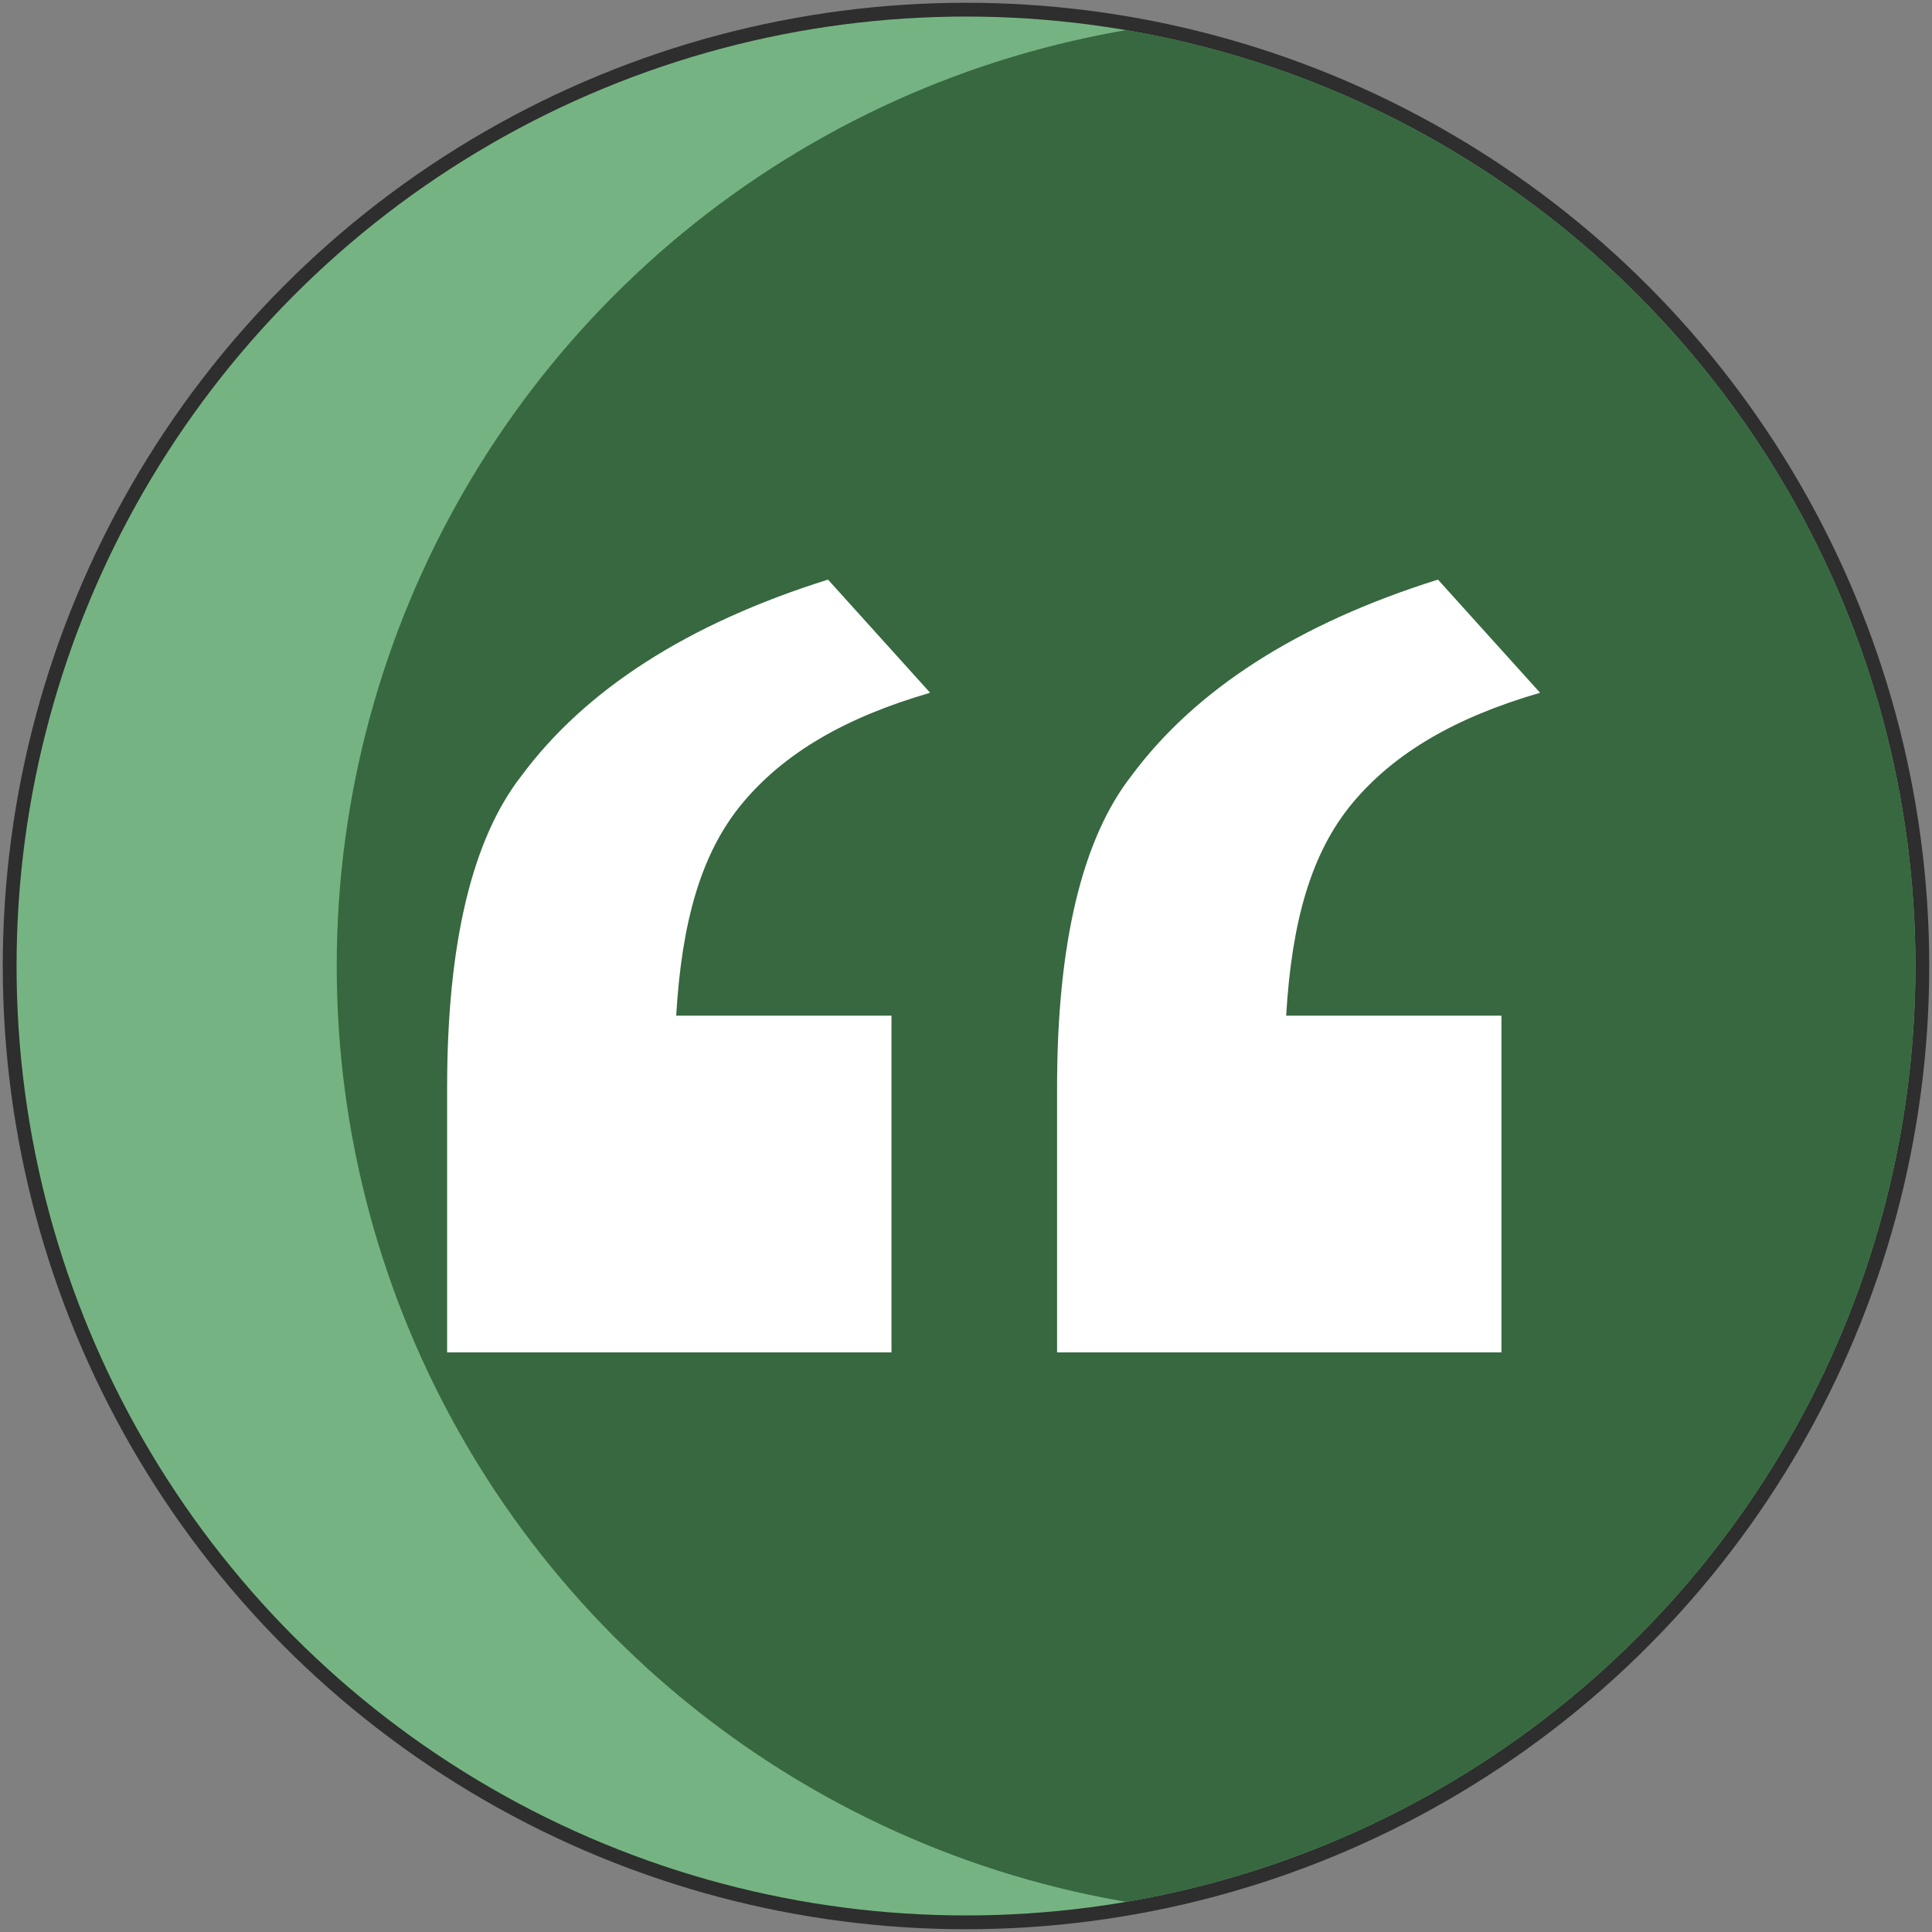
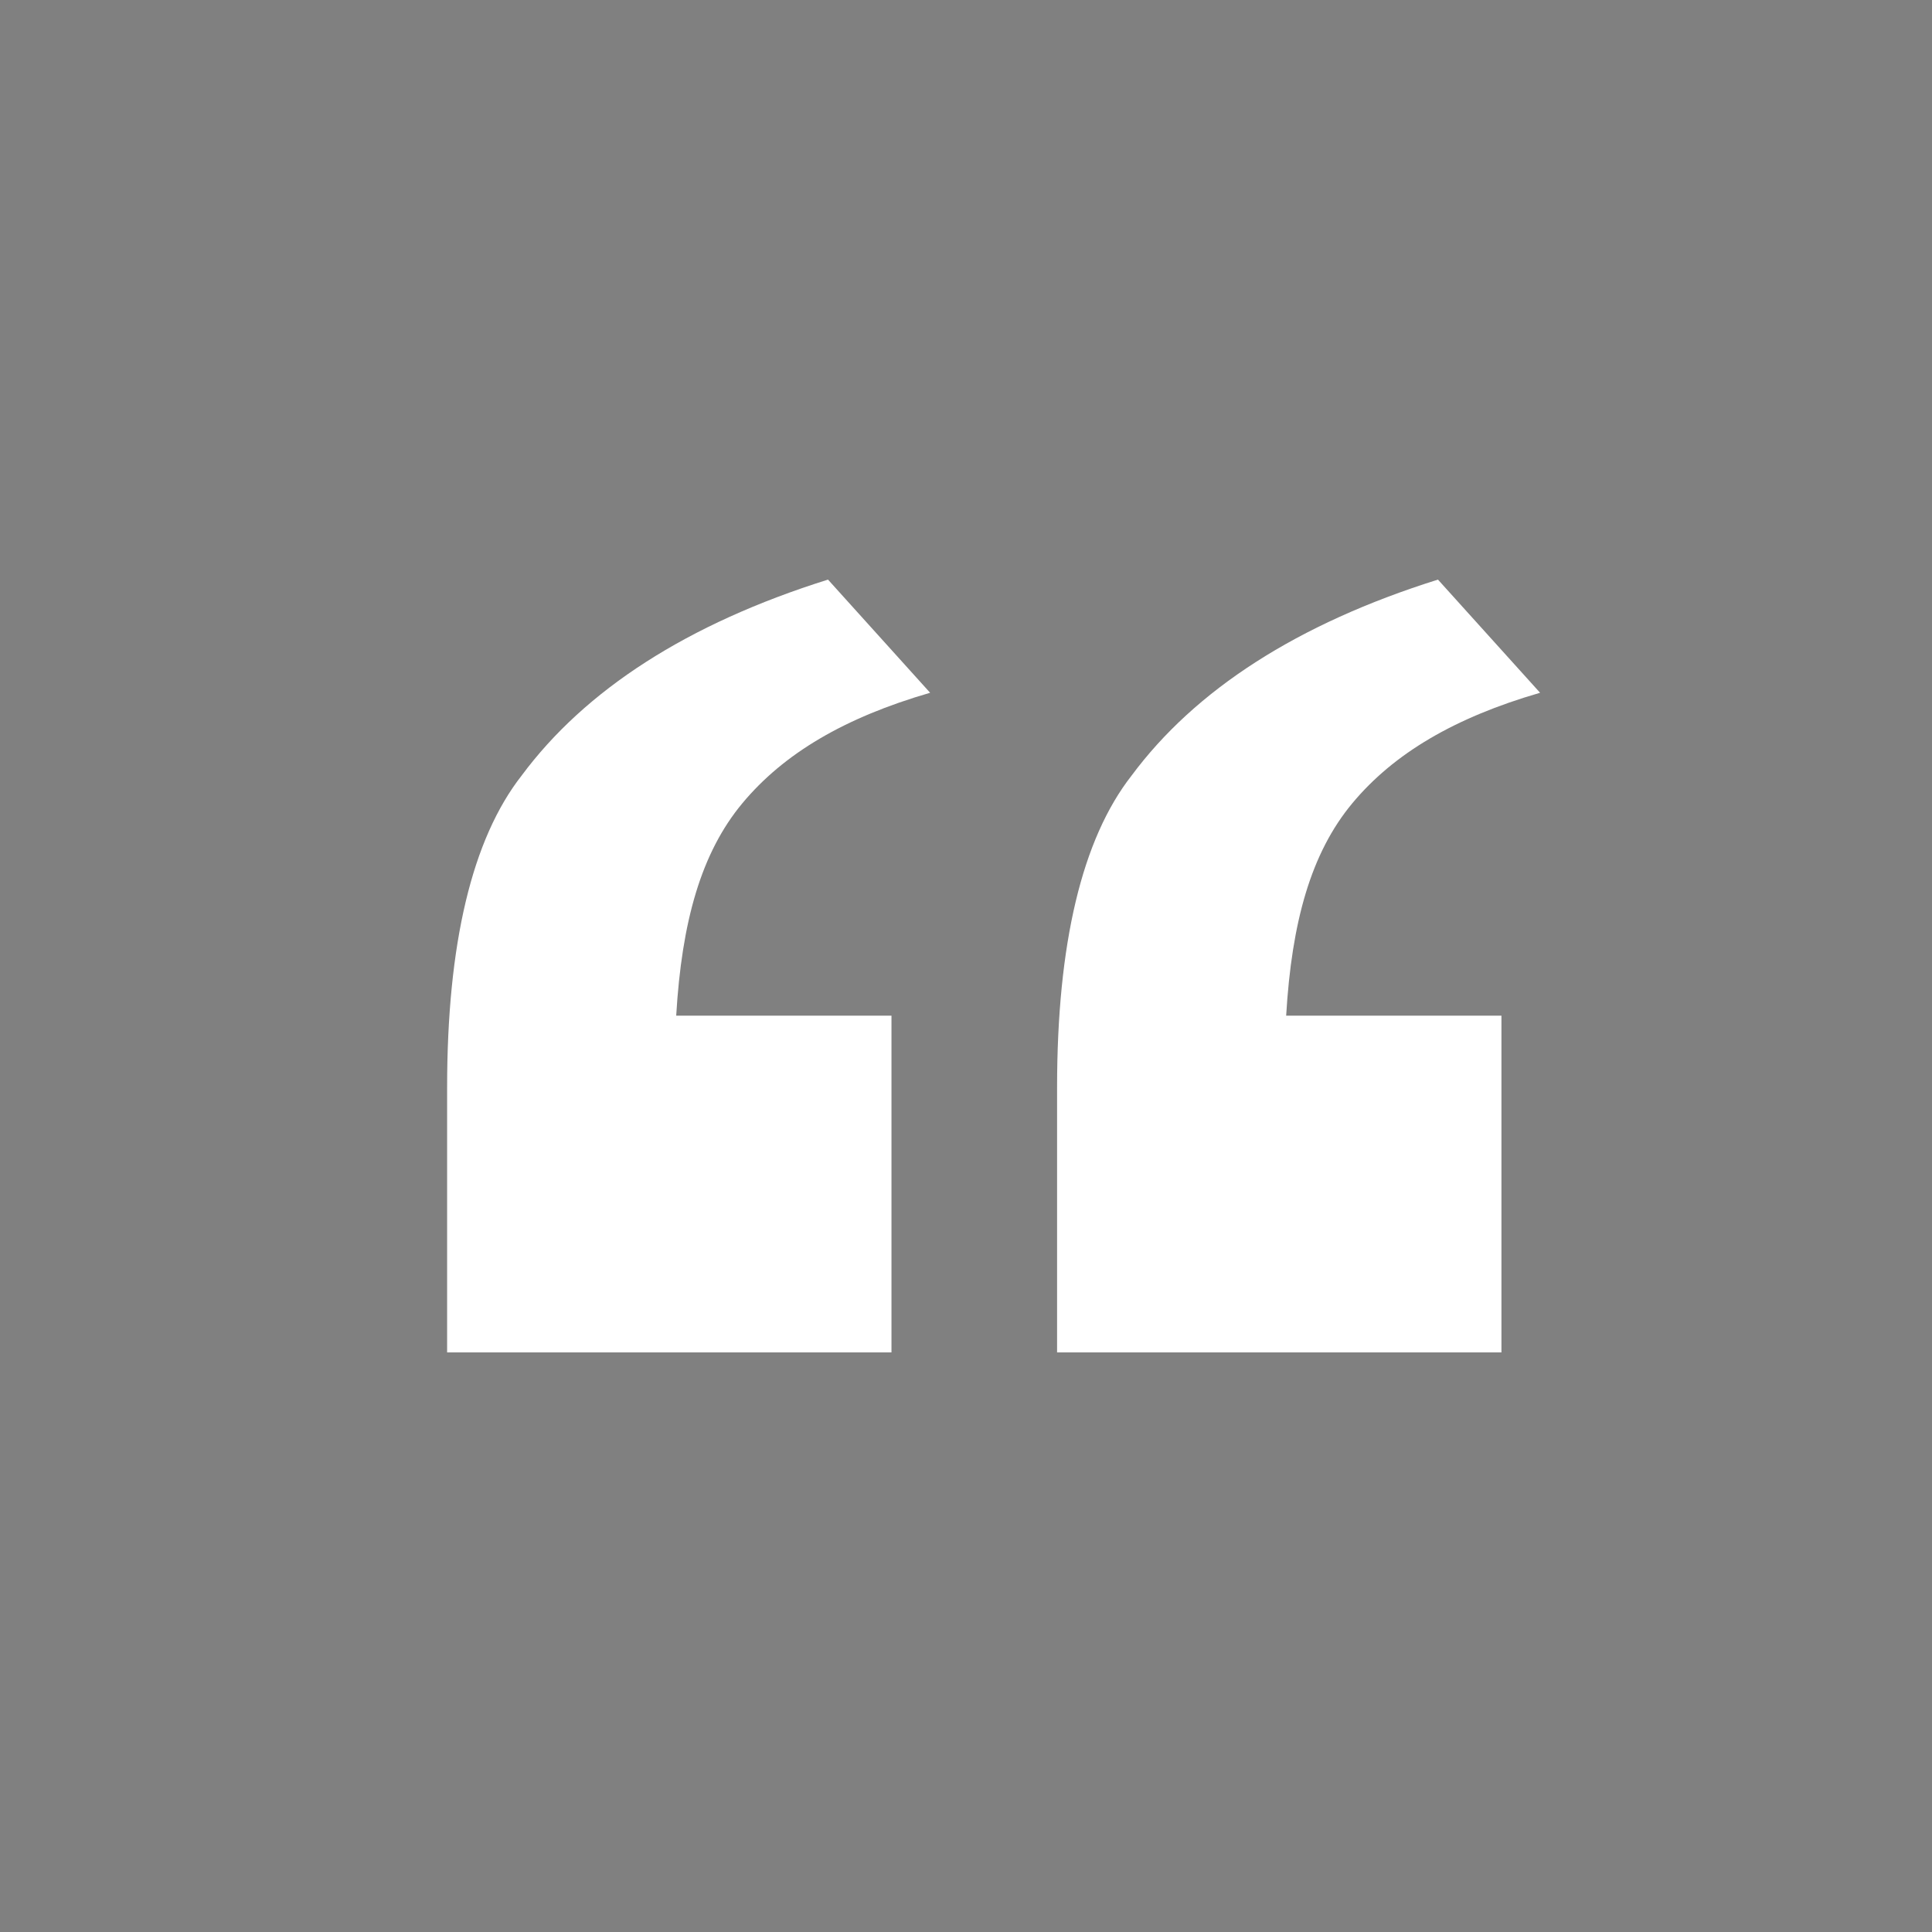
<svg xmlns="http://www.w3.org/2000/svg" xmlns:xlink="http://www.w3.org/1999/xlink" version="1.1" id="Layer_1" x="0px" y="0px" viewBox="0 0 70 70" style="enable-background:new 0 0 70 70;" xml:space="preserve">
  <rect x="0" y="0" width="70" height="70" fill="#808080" stroke="none" />
  <style type="text/css">
	.st0{fill:#3366AB;stroke:#2D2E2D;}
	.st1{fill:#75B482;}
	.st2{clip-path:url(#SVGID_2_);fill:#376840;}
	.st3{fill:#FFFFFF;}
</style>
-   <circle class="st0" cx="35" cy="35" r="34.4" />
-   <circle class="st1" cx="35" cy="35" r="34.4" />
  <g>
    <g>
      <g>
        <defs>
-           <circle id="SVGID_1_" cx="35" cy="35" r="34.4" />
-         </defs>
+           </defs>
        <clipPath id="SVGID_2_">
          <use xlink:href="#SVGID_1_" style="overflow:visible;" />
        </clipPath>
-         <circle class="st2" cx="46.6" cy="35" r="34.4" />
      </g>
    </g>
  </g>
  <g>
    <path class="st3" d="M32.3,36.8V49H16.2v-9.6c0-5.2,0.9-9,2.7-11.3c2.3-3.1,6-5.5,11.1-7.1l3.7,4.1c-3.1,0.9-5.3,2.2-6.8,4   c-1.5,1.8-2.2,4.3-2.4,7.7L32.3,36.8L32.3,36.8z" />
    <path class="st3" d="M54.4,36.8V49H38.3v-9.6c0-5.2,0.9-9,2.7-11.3c2.3-3.1,6-5.5,11.1-7.1l3.7,4.1c-3.1,0.9-5.3,2.2-6.8,4   c-1.5,1.8-2.2,4.3-2.4,7.7L54.4,36.8L54.4,36.8z" />
  </g>
</svg>